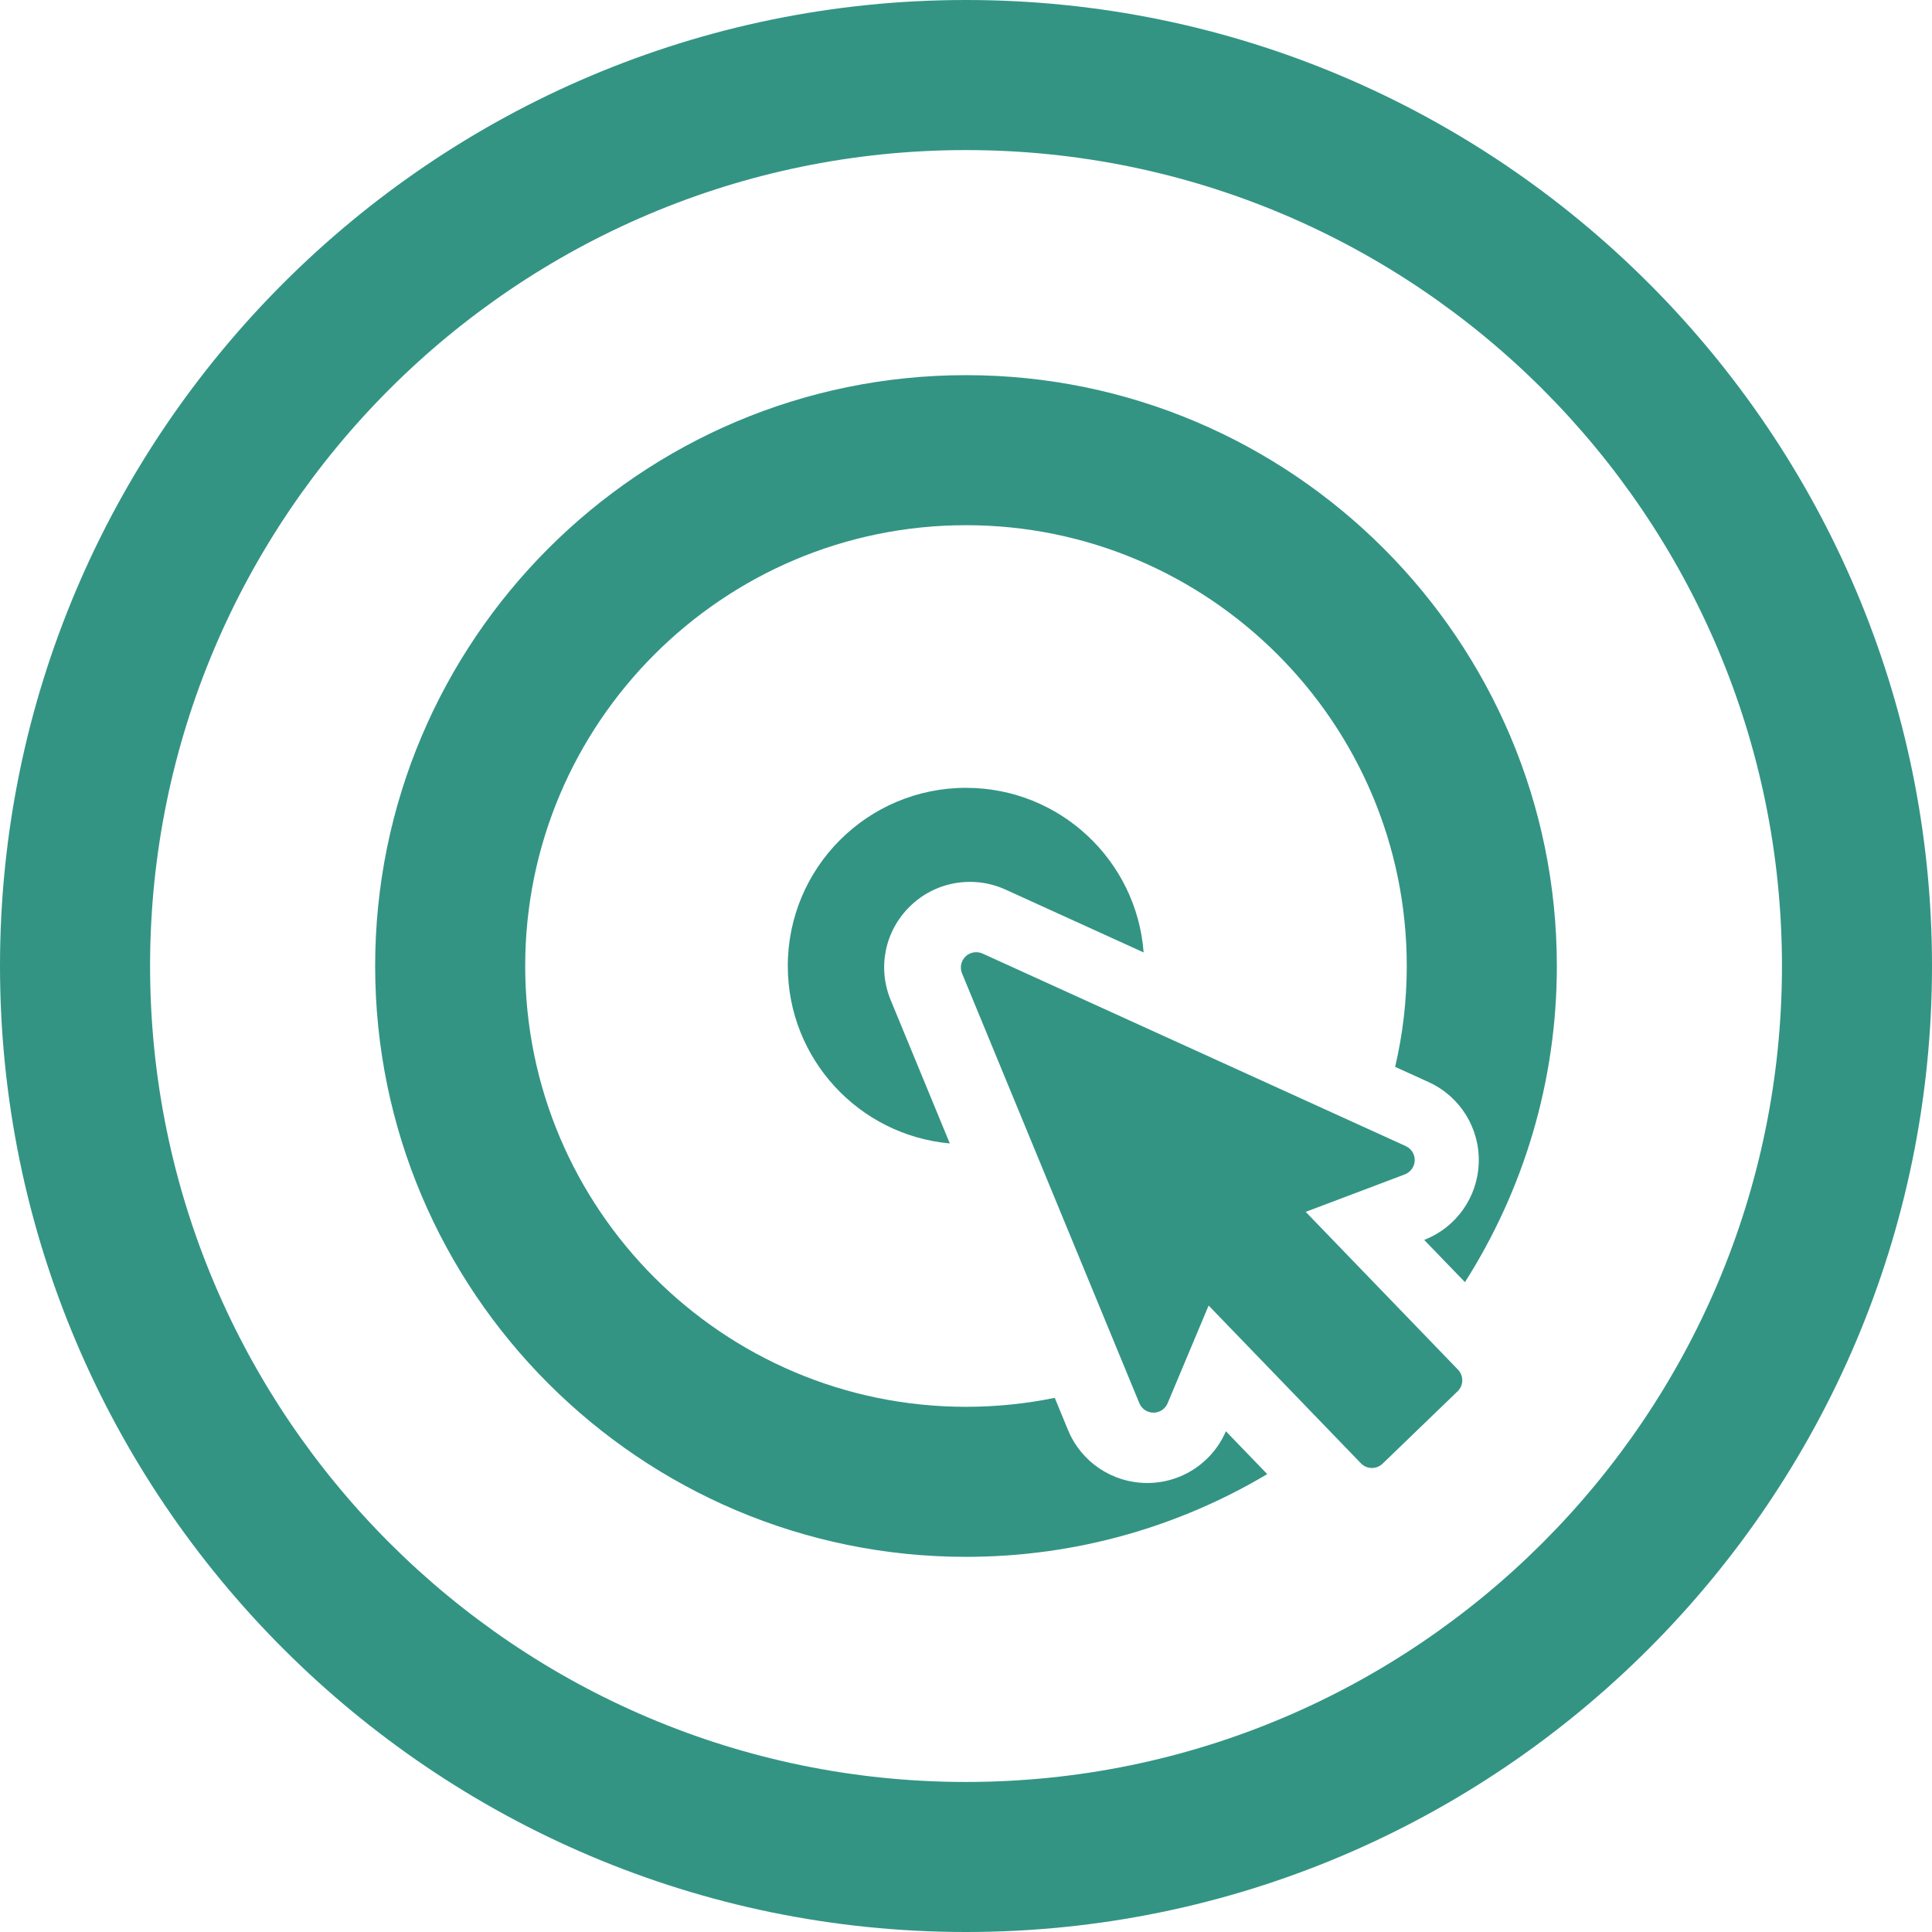
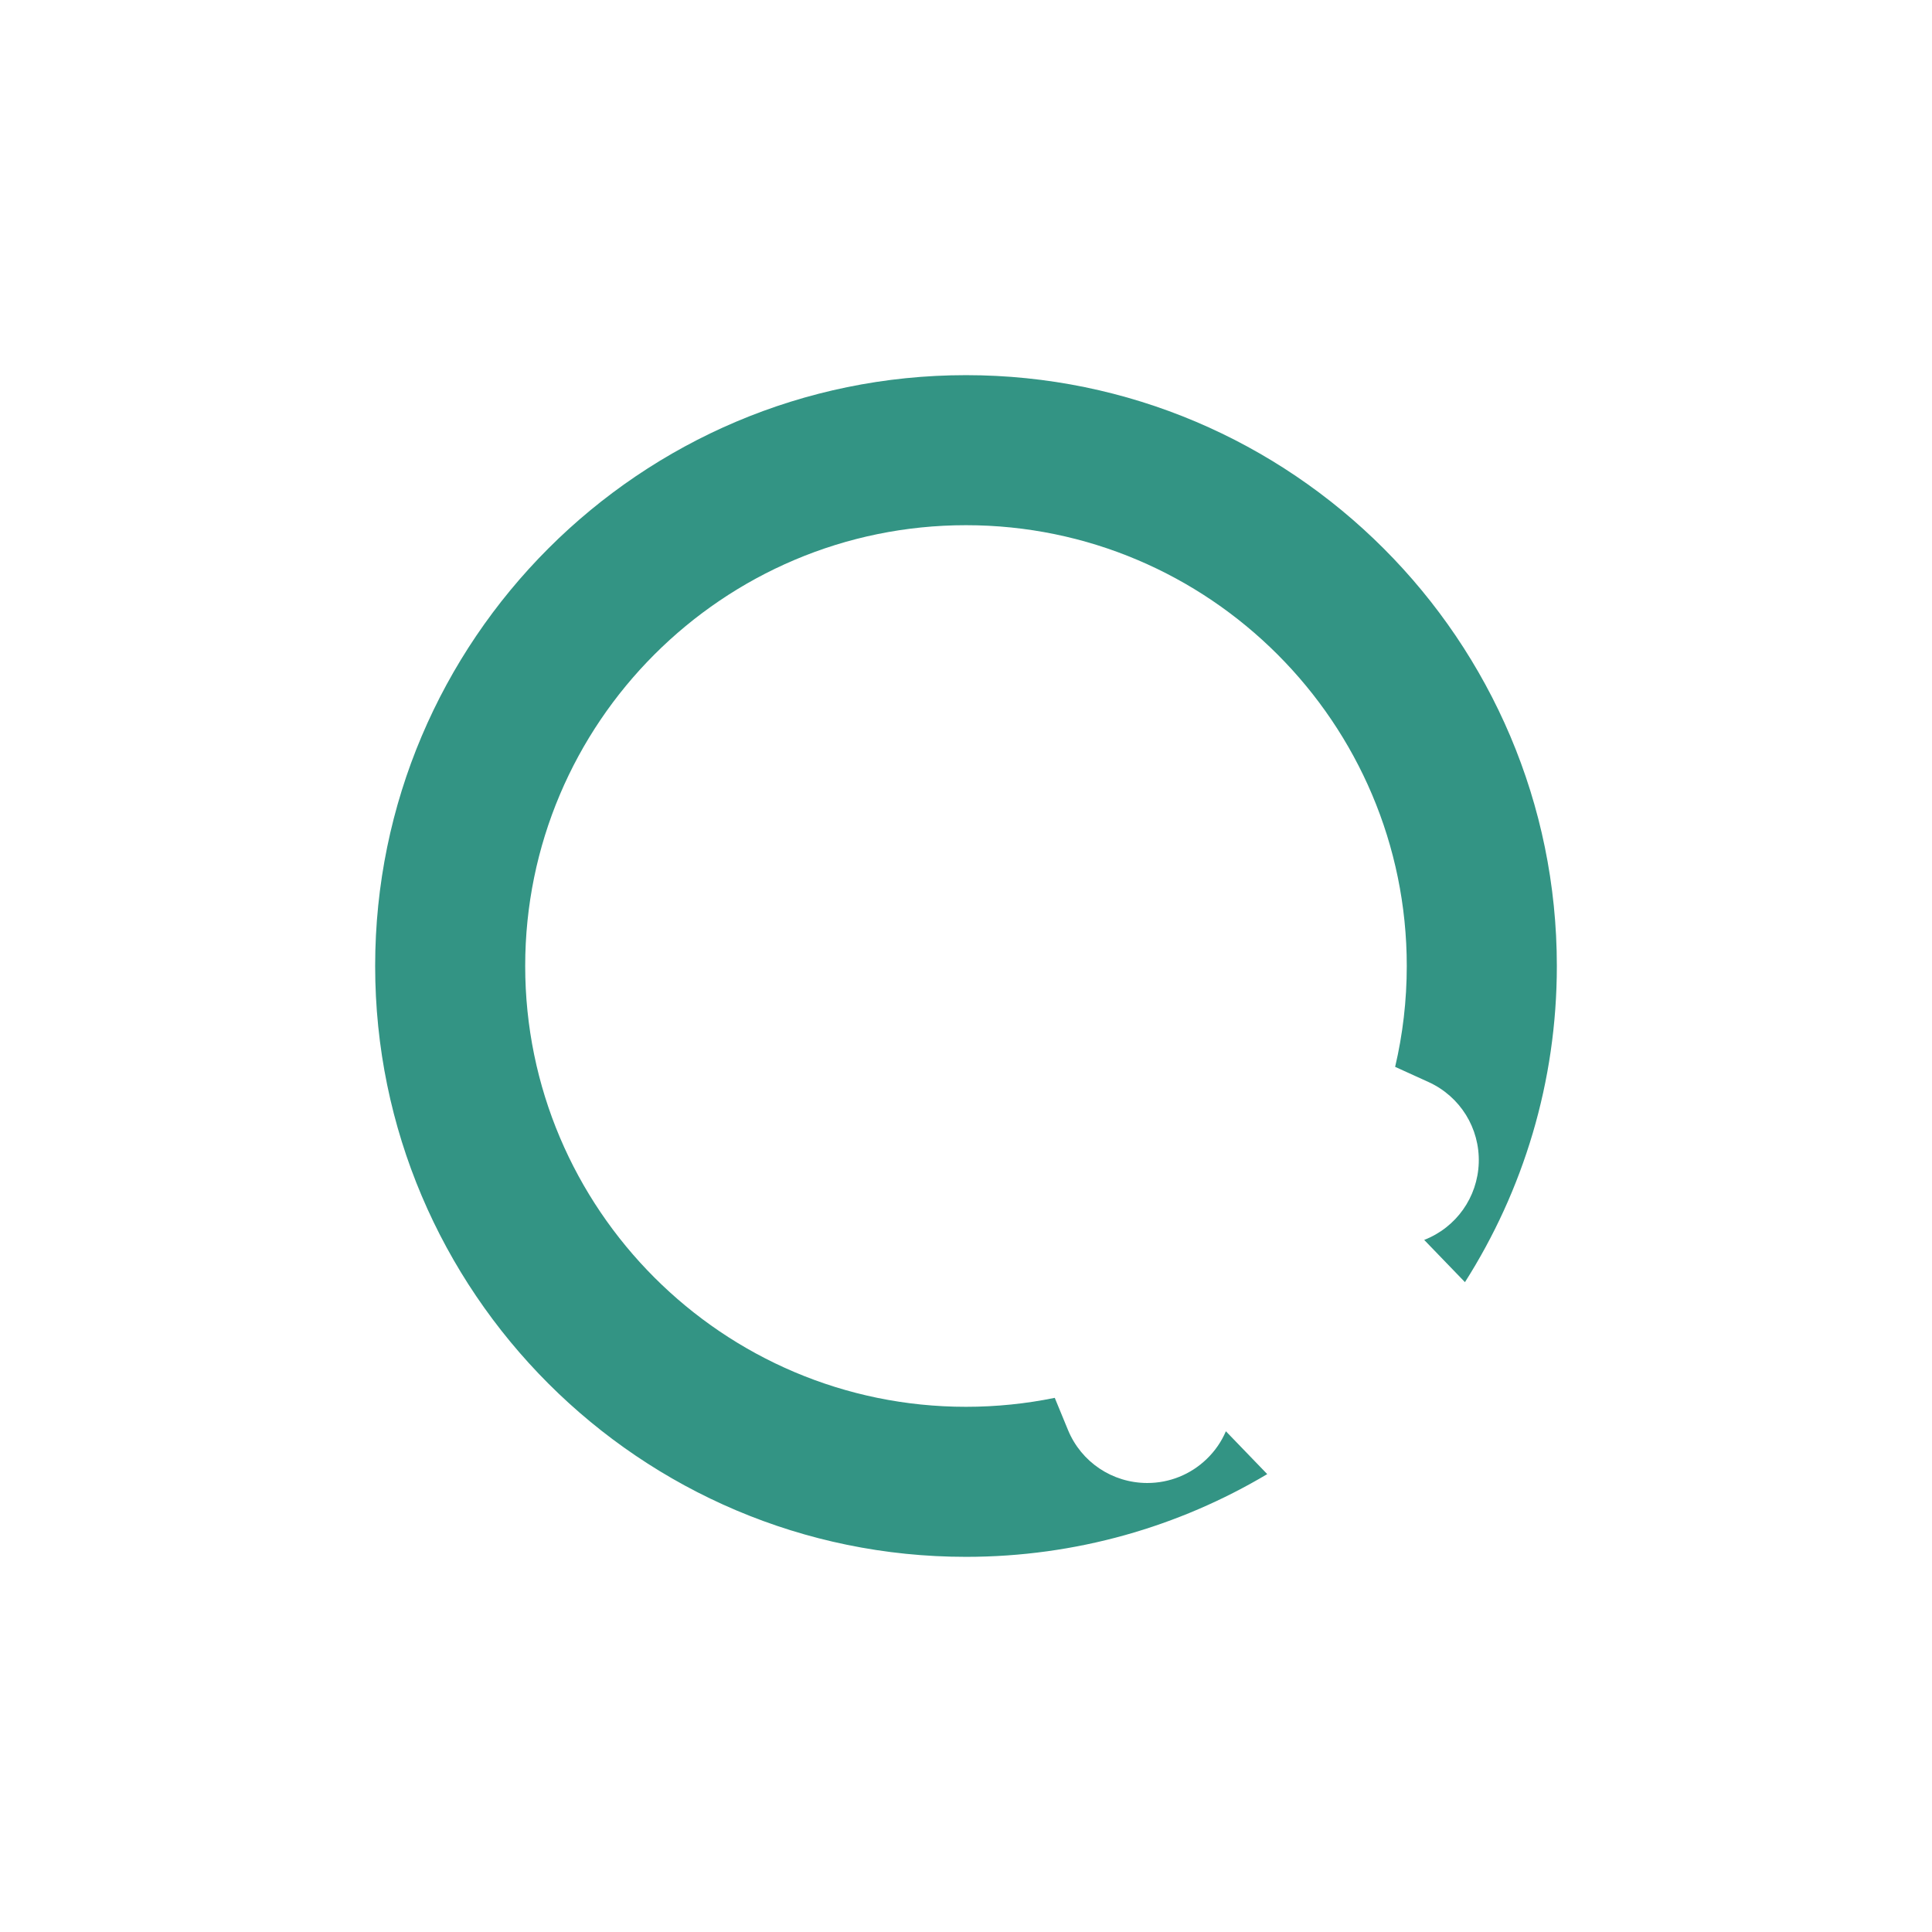
<svg xmlns="http://www.w3.org/2000/svg" width="50" height="50" viewBox="0 0 50 50" fill="none">
  <g clip-path="url(#clip0_6335_24712)">
-     <path d="M25 0C11.215 0 0 11.215 0 25C0 38.785 11.215 50 25 50C38.785 50 50 38.785 50 25C50 11.215 38.785 0 25 0ZM25 46.117C13.356 46.117 3.884 36.644 3.884 25C3.884 13.356 13.356 3.884 25 3.884C36.644 3.884 46.117 13.356 46.117 25C46.117 36.644 36.644 46.117 25 46.117Z" fill="#007A66" fill-opacity="0.8" />
    <path d="M25 9.709C16.568 9.709 9.709 16.569 9.709 25C9.709 33.432 16.568 40.291 25 40.291C27.846 40.291 30.512 39.509 32.796 38.15L31.726 37.041C31.61 37.311 31.443 37.553 31.229 37.759C30.815 38.159 30.268 38.38 29.69 38.38C28.785 38.378 27.983 37.839 27.64 37.009L27.297 36.176C26.555 36.328 25.786 36.408 25 36.408C18.709 36.408 13.592 31.291 13.592 25C13.592 18.71 18.709 13.592 25 13.592C31.29 13.592 36.407 18.71 36.407 25C36.407 25.898 36.303 26.772 36.106 27.61L36.972 28.004C37.79 28.377 38.299 29.198 38.27 30.096C38.24 30.986 37.687 31.766 36.858 32.089L37.913 33.182C39.418 30.814 40.291 28.007 40.291 25C40.291 16.569 33.431 9.709 25 9.709Z" fill="#007A66" fill-opacity="0.8" />
-     <path d="M25.101 22.823C25.419 22.823 25.727 22.889 26.017 23.02L29.597 24.649C29.417 22.267 27.428 20.389 25 20.389C22.453 20.389 20.388 22.453 20.388 25C20.388 27.406 22.23 29.38 24.581 29.592L23.052 25.885C22.702 25.038 22.902 24.08 23.562 23.444C23.976 23.044 24.523 22.823 25.101 22.823Z" fill="#007A66" fill-opacity="0.8" />
-     <path d="M33.791 31.363L36.357 30.393C36.506 30.336 36.607 30.195 36.613 30.035C36.618 29.875 36.526 29.728 36.381 29.661L25.428 24.678C25.279 24.611 25.105 24.641 24.988 24.754C24.871 24.867 24.835 25.04 24.897 25.19L29.486 36.314C29.547 36.462 29.691 36.559 29.851 36.559C29.956 36.559 30.055 36.518 30.128 36.448C30.166 36.411 30.197 36.367 30.218 36.316L31.279 33.787L35.22 37.87C35.372 38.028 35.623 38.032 35.781 37.88L37.722 36.007C37.88 35.855 37.884 35.604 37.732 35.446L33.791 31.363Z" fill="#007A66" fill-opacity="0.8" />
  </g>
  <defs>
    <clipPath id="clip0_6335_24712">
      <rect width="50" height="50" fill="white" />
    </clipPath>
  </defs>
</svg>